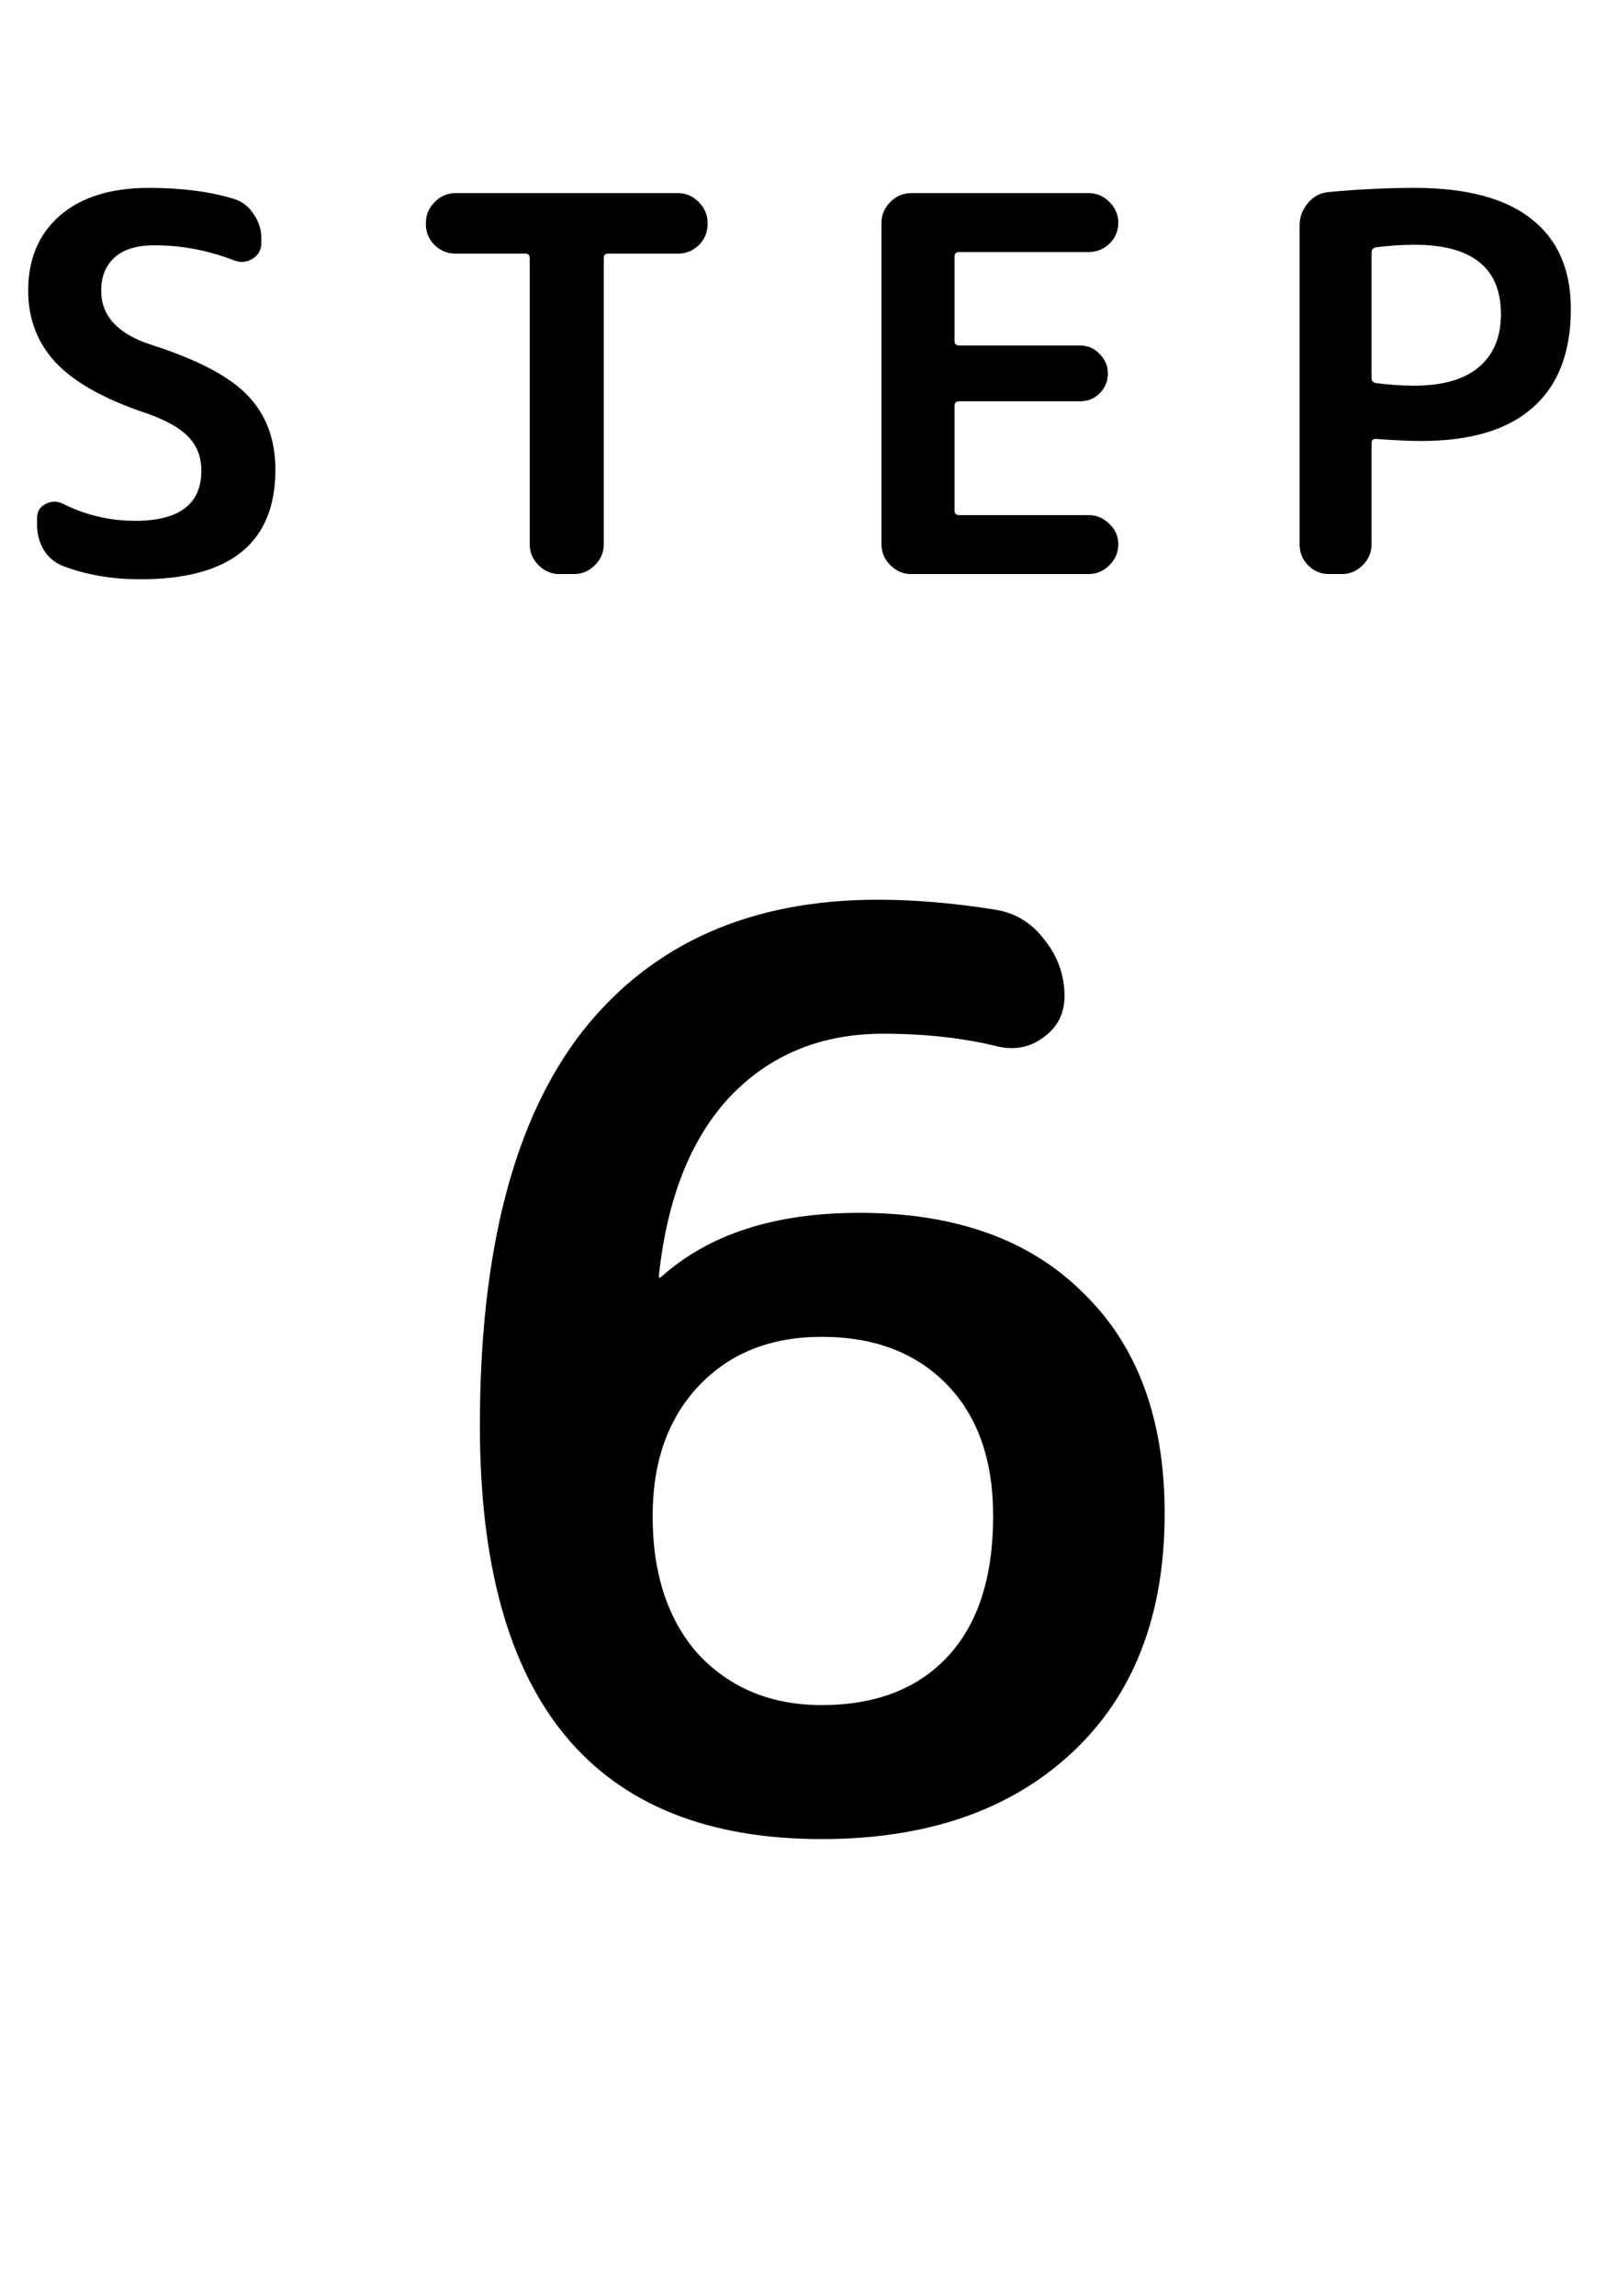
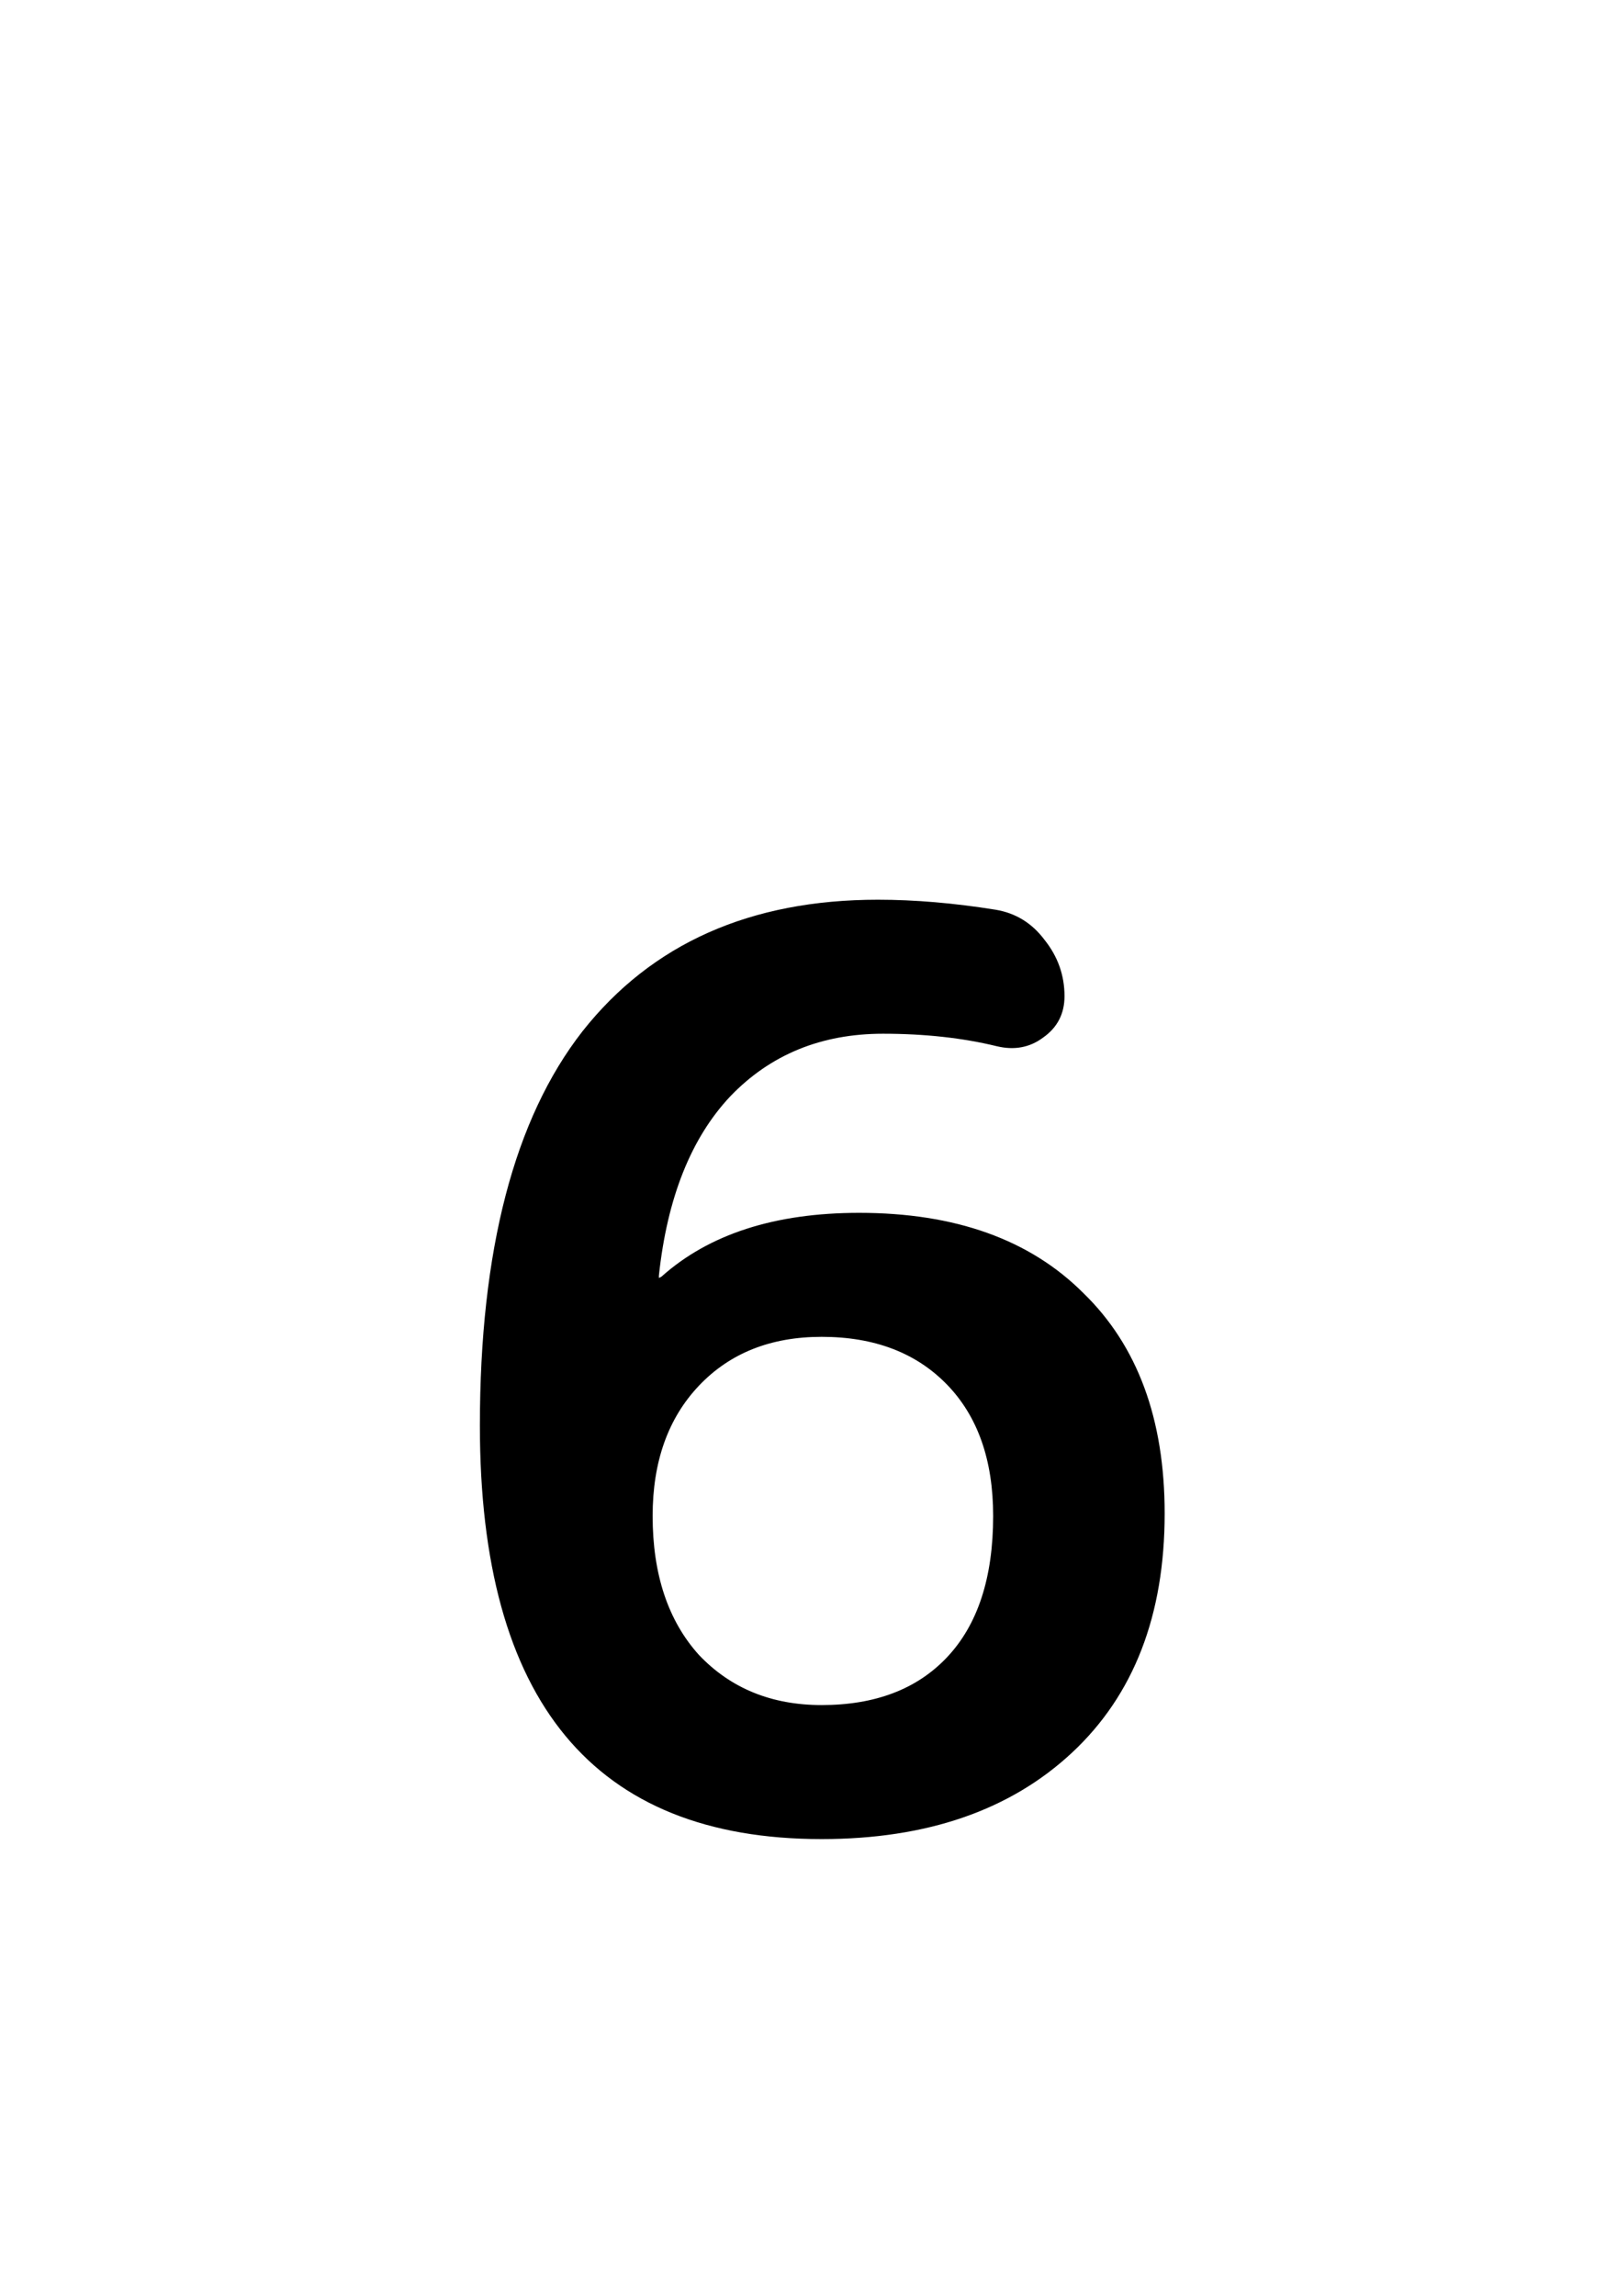
<svg xmlns="http://www.w3.org/2000/svg" width="31" height="44" viewBox="0 0 31 44" fill="none">
-   <path d="M2.81 7.92C2.01 7.653 1.43 7.33 1.07 6.95C0.717 6.57 0.54 6.11 0.54 5.57C0.54 4.963 0.743 4.483 1.15 4.13C1.557 3.777 2.127 3.6 2.86 3.6C3.48 3.6 4.02 3.67 4.48 3.81C4.64 3.857 4.767 3.953 4.86 4.1C4.96 4.24 5.01 4.397 5.01 4.57V4.66C5.01 4.787 4.953 4.887 4.84 4.96C4.727 5.027 4.61 5.037 4.49 4.99C3.99 4.797 3.48 4.7 2.96 4.7C2.627 4.7 2.373 4.777 2.2 4.93C2.027 5.083 1.94 5.297 1.94 5.57C1.94 6.05 2.253 6.393 2.88 6.6C3.78 6.887 4.403 7.213 4.75 7.58C5.103 7.947 5.28 8.42 5.28 9C5.28 10.4 4.417 11.1 2.69 11.1C2.15 11.1 1.66 11.017 1.22 10.85C1.06 10.79 0.933 10.687 0.84 10.54C0.753 10.393 0.71 10.23 0.71 10.05V9.93C0.71 9.803 0.763 9.713 0.87 9.66C0.977 9.6 1.087 9.597 1.2 9.65C1.64 9.87 2.103 9.98 2.59 9.98C3.437 9.98 3.86 9.66 3.86 9.02C3.86 8.76 3.78 8.547 3.62 8.38C3.46 8.207 3.19 8.053 2.81 7.92ZM8.735 4.86C8.582 4.86 8.448 4.807 8.335 4.7C8.222 4.587 8.165 4.453 8.165 4.3V4.27C8.165 4.117 8.222 3.983 8.335 3.87C8.448 3.757 8.582 3.7 8.735 3.7H12.995C13.148 3.7 13.282 3.757 13.395 3.87C13.508 3.983 13.565 4.117 13.565 4.27V4.3C13.565 4.453 13.508 4.587 13.395 4.7C13.282 4.807 13.148 4.86 12.995 4.86H11.655C11.602 4.86 11.575 4.89 11.575 4.95V10.43C11.575 10.583 11.518 10.717 11.405 10.83C11.292 10.943 11.158 11 11.005 11H10.725C10.572 11 10.438 10.943 10.325 10.83C10.212 10.717 10.155 10.583 10.155 10.43V4.95C10.155 4.89 10.128 4.86 10.075 4.86H8.735ZM17.469 11C17.316 11 17.183 10.943 17.069 10.83C16.956 10.717 16.899 10.583 16.899 10.43V4.27C16.899 4.117 16.956 3.983 17.069 3.87C17.183 3.757 17.316 3.7 17.469 3.7H20.869C21.023 3.7 21.156 3.757 21.269 3.87C21.383 3.983 21.439 4.117 21.439 4.27C21.439 4.423 21.383 4.557 21.269 4.67C21.156 4.777 21.023 4.83 20.869 4.83H18.389C18.329 4.83 18.299 4.86 18.299 4.92V6.53C18.299 6.59 18.329 6.62 18.389 6.62H20.699C20.853 6.62 20.979 6.673 21.079 6.78C21.186 6.887 21.239 7.013 21.239 7.16C21.239 7.307 21.186 7.433 21.079 7.54C20.979 7.64 20.853 7.69 20.699 7.69H18.389C18.329 7.69 18.299 7.72 18.299 7.78V9.78C18.299 9.84 18.329 9.87 18.389 9.87H20.869C21.023 9.87 21.156 9.927 21.269 10.04C21.383 10.147 21.439 10.277 21.439 10.43C21.439 10.583 21.383 10.717 21.269 10.83C21.156 10.943 21.023 11 20.869 11H17.469ZM26.295 4.84V7.25C26.295 7.297 26.322 7.327 26.375 7.34C26.628 7.373 26.875 7.39 27.115 7.39C27.655 7.39 28.065 7.273 28.345 7.04C28.632 6.8 28.775 6.46 28.775 6.02C28.775 5.133 28.222 4.69 27.115 4.69C26.875 4.69 26.628 4.707 26.375 4.74C26.322 4.753 26.295 4.787 26.295 4.84ZM25.475 11C25.322 11 25.188 10.943 25.075 10.83C24.968 10.717 24.915 10.583 24.915 10.43V4.32C24.915 4.16 24.968 4.017 25.075 3.89C25.182 3.763 25.315 3.693 25.475 3.68C26.042 3.627 26.588 3.6 27.115 3.6C28.115 3.6 28.865 3.8 29.365 4.2C29.865 4.593 30.115 5.167 30.115 5.92C30.115 6.753 29.872 7.383 29.385 7.81C28.905 8.237 28.192 8.45 27.245 8.45C27.025 8.45 26.735 8.437 26.375 8.41C26.322 8.41 26.295 8.437 26.295 8.49V10.43C26.295 10.583 26.238 10.717 26.125 10.83C26.012 10.943 25.878 11 25.725 11H25.475Z" fill="black" />
  <path d="M15.752 25.616C14.776 25.616 13.992 25.928 13.4 26.552C12.808 27.176 12.512 28.008 12.512 29.048C12.512 30.168 12.808 31.056 13.4 31.712C14.008 32.352 14.792 32.672 15.752 32.672C16.776 32.672 17.576 32.368 18.152 31.76C18.744 31.136 19.04 30.232 19.04 29.048C19.04 27.976 18.744 27.136 18.152 26.528C17.56 25.92 16.76 25.616 15.752 25.616ZM15.752 35.24C11.384 35.24 9.2 32.6 9.2 27.32C9.2 23.96 9.856 21.44 11.168 19.76C12.496 18.08 14.384 17.24 16.832 17.24C17.536 17.24 18.288 17.304 19.088 17.432C19.472 17.496 19.784 17.688 20.024 18.008C20.28 18.328 20.408 18.688 20.408 19.088C20.408 19.424 20.272 19.688 20 19.88C19.744 20.072 19.448 20.128 19.112 20.048C18.456 19.888 17.728 19.808 16.928 19.808C15.744 19.808 14.768 20.208 14 21.008C13.248 21.808 12.792 22.952 12.632 24.44V24.488L12.68 24.464C13.592 23.648 14.856 23.24 16.472 23.24C18.312 23.24 19.744 23.752 20.768 24.776C21.808 25.784 22.328 27.192 22.328 29C22.328 30.952 21.736 32.48 20.552 33.584C19.368 34.688 17.768 35.24 15.752 35.24Z" fill="black" />
</svg>